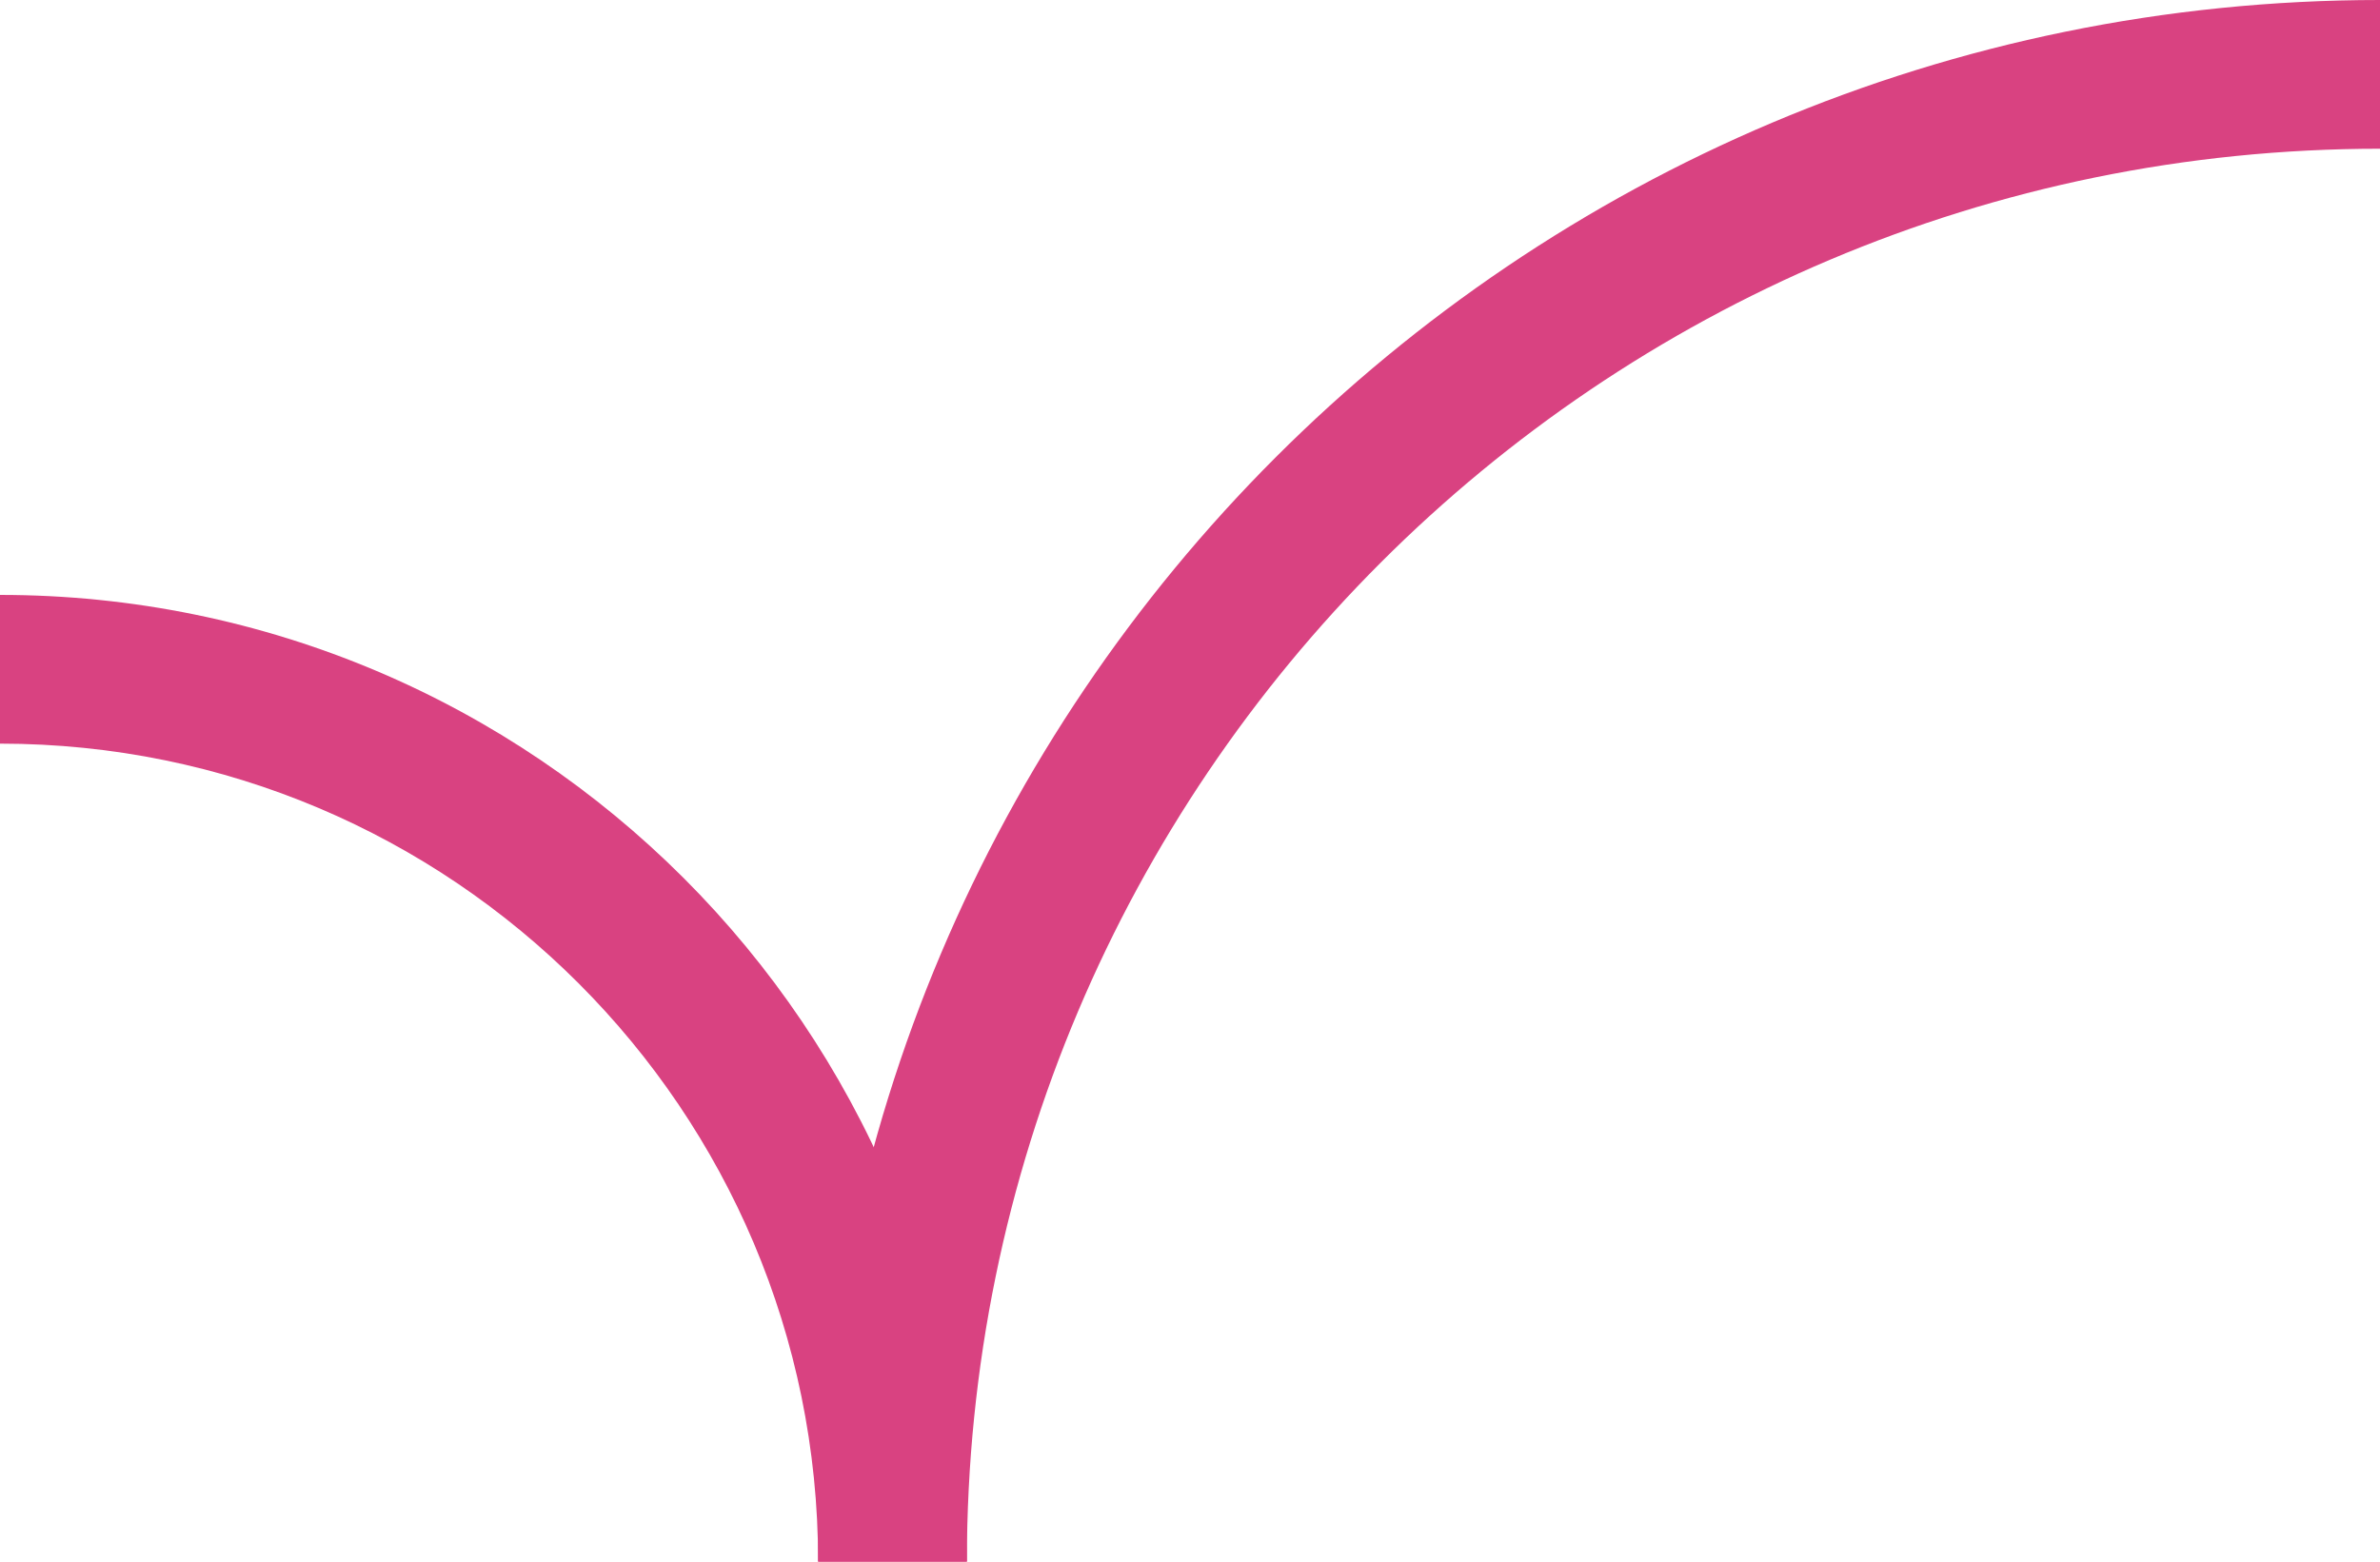
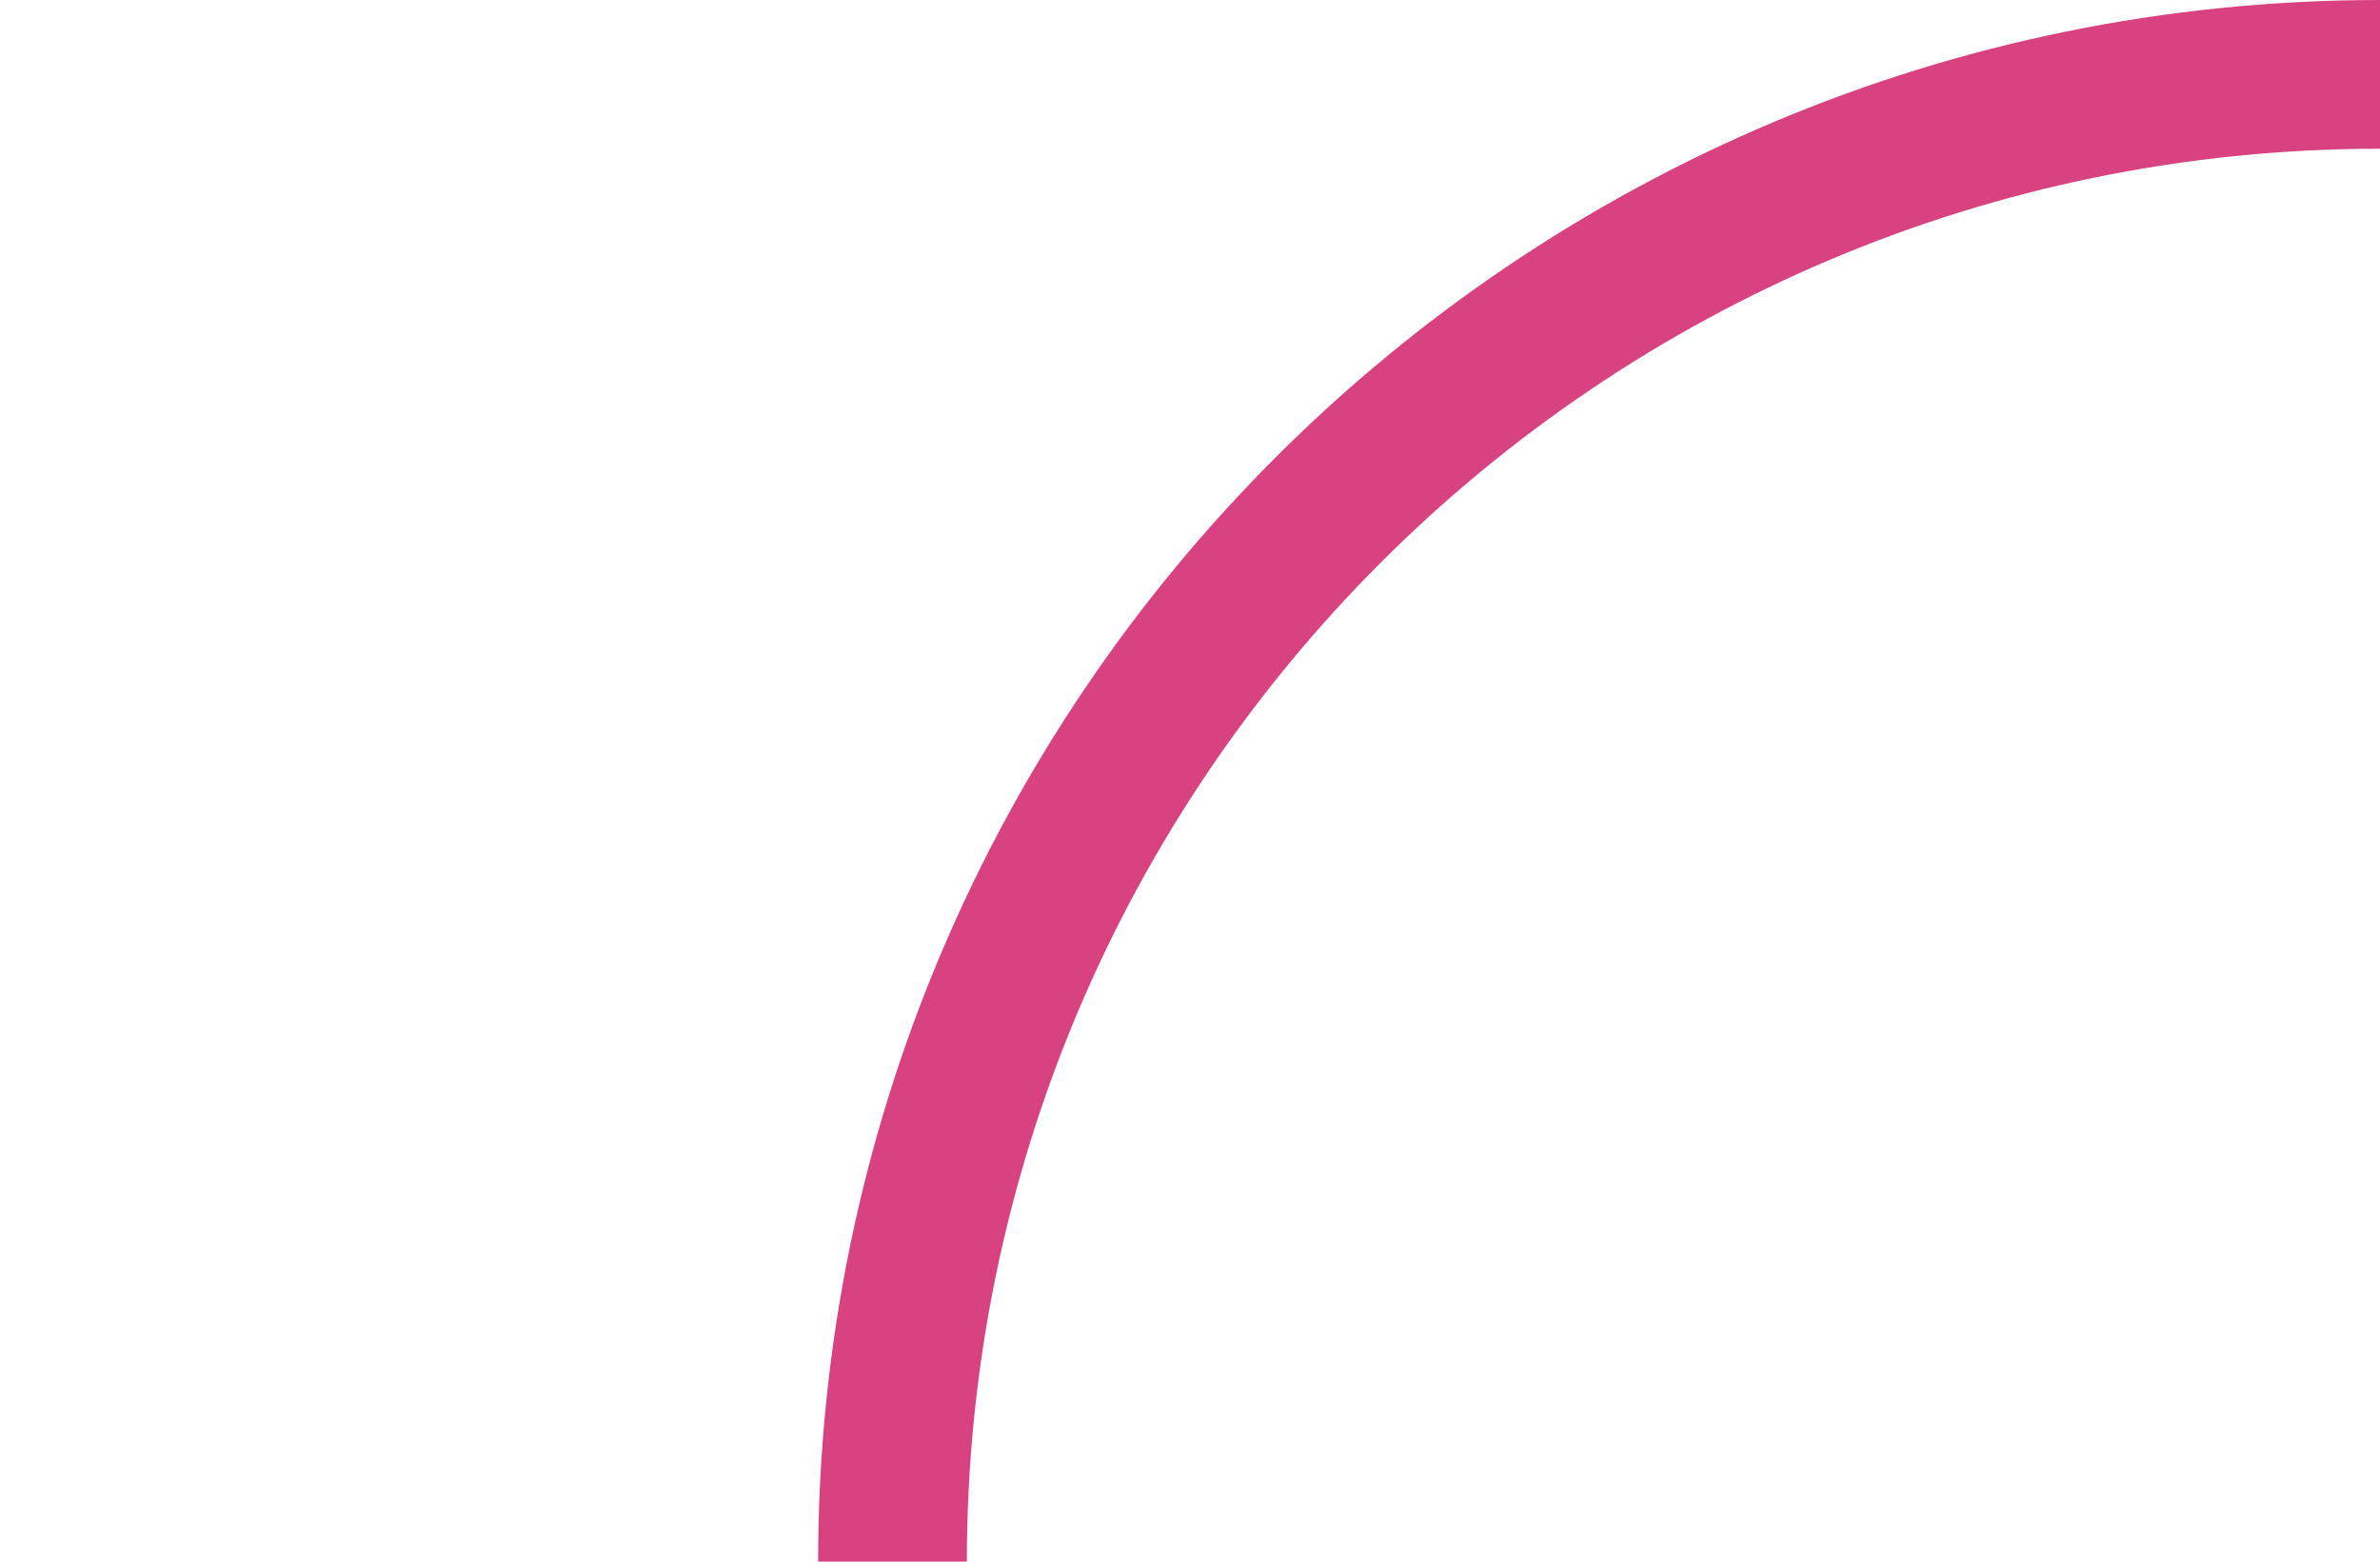
<svg xmlns="http://www.w3.org/2000/svg" width="320" height="210" viewBox="0 0 320 210" fill="none">
  <path fill-rule="evenodd" clip-rule="evenodd" d="M130 210C130 105.066 215.066 20 320 20V0C204.02 0 110 94.02 110 210H130Z" fill="#D94281" />
-   <path fill-rule="evenodd" clip-rule="evenodd" d="M110 210C110 149.249 60.751 100 0 100V80C71.797 80 130 138.203 130 210H110Z" fill="#D94281" />
</svg>